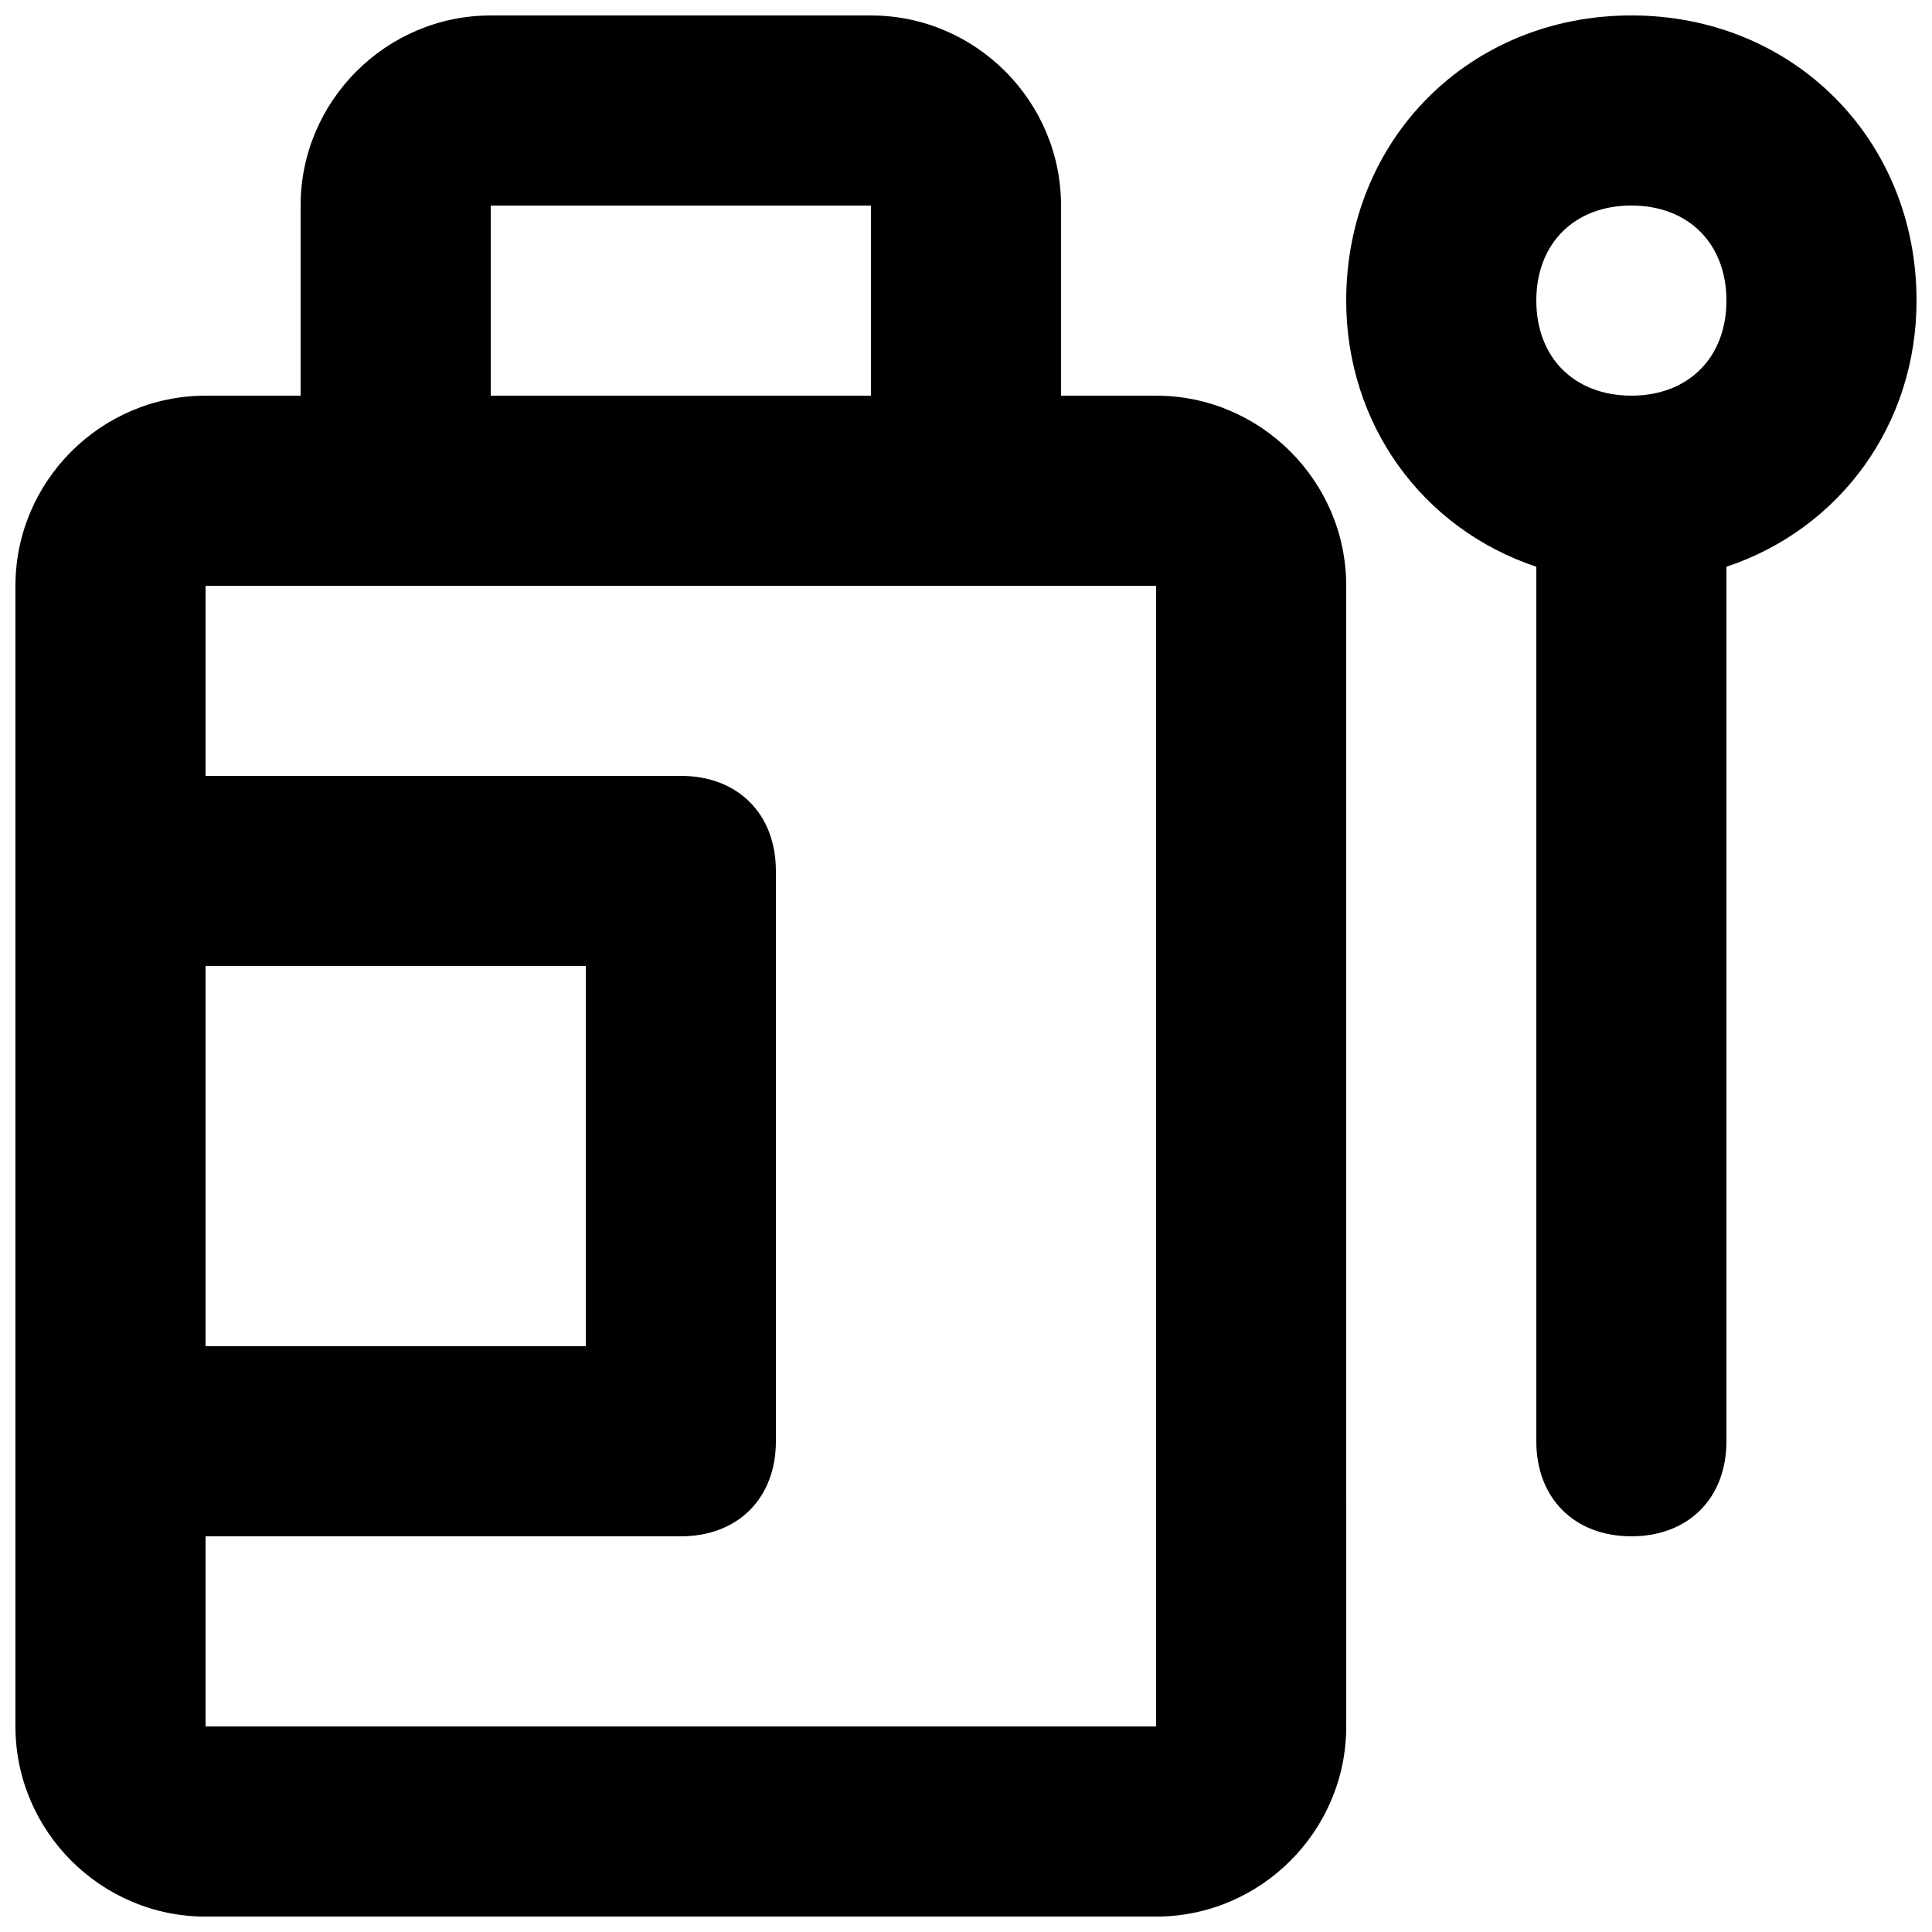
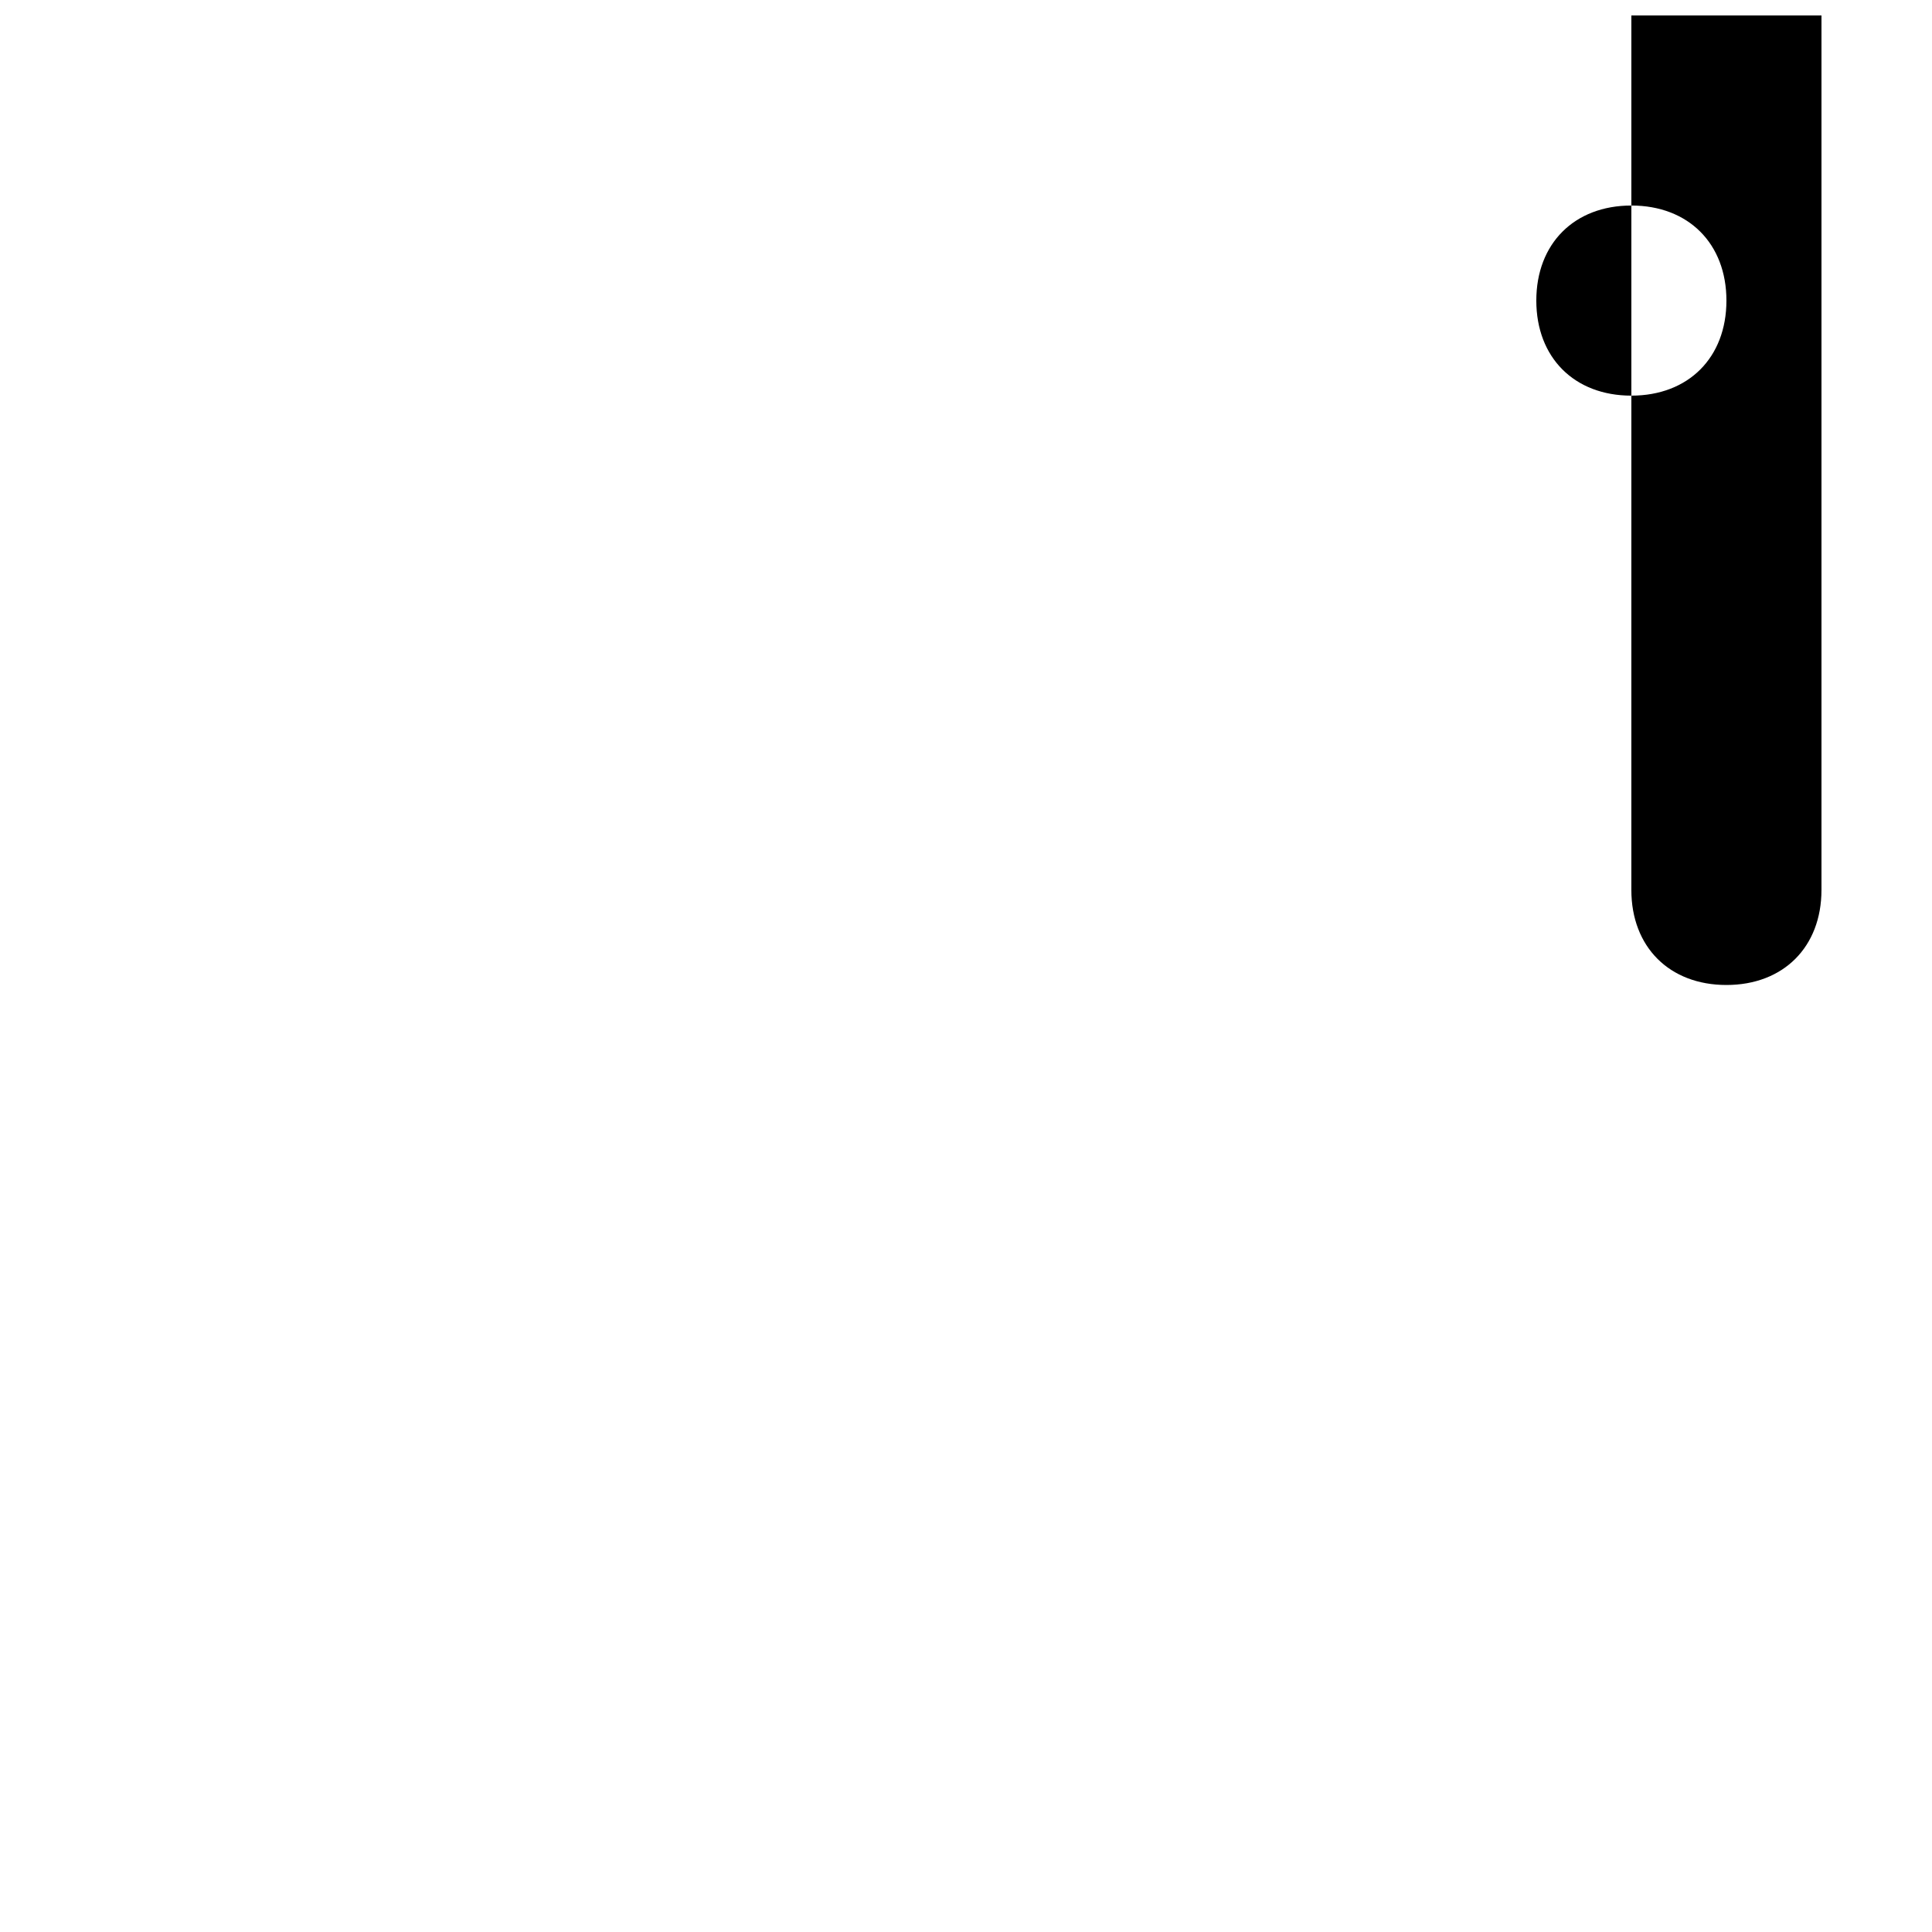
<svg xmlns="http://www.w3.org/2000/svg" width="800px" height="800px" version="1.1" viewBox="144 144 512 512">
  <defs>
    <clipPath id="b">
-       <path d="m148.09 148.09h352.91v503.81h-352.91z" />
-     </clipPath>
+       </clipPath>
    <clipPath id="a">
      <path d="m500 148.09h151.9v403.91h-151.9z" />
    </clipPath>
  </defs>
  <g>
    <g clip-path="url(#b)">
-       <path d="m450.38 248.86h-25.191v-50.379c0-27.711-22.672-50.383-50.383-50.383h-100.76c-27.711 0-50.383 22.672-50.383 50.383v50.383l-25.188-0.004c-27.711 0-50.383 22.672-50.383 50.383v302.29c0 27.711 22.672 50.383 50.383 50.383h251.91c27.711 0 50.383-22.672 50.383-50.383l-0.004-302.29c0-27.711-22.672-50.383-50.383-50.383zm-176.33-50.379h100.76v50.383l-100.76-0.004zm-75.57 201.52h100.76v100.76h-100.76zm0 201.52v-50.383h125.95c15.113 0 25.191-10.078 25.191-25.191l-0.004-151.14c0-15.113-10.078-25.191-25.191-25.191h-125.95v-50.379h251.91v302.29z" />
-     </g>
+       </g>
    <g clip-path="url(#a)">
-       <path d="m576.33 148.09c-42.824 0-75.57 32.746-75.57 75.57 0 32.746 20.152 60.457 50.383 70.535l-0.004 231.75c0 15.113 10.078 25.191 25.191 25.191s25.191-10.078 25.191-25.191v-231.75c30.23-10.078 50.383-37.785 50.383-70.535-0.004-42.824-32.75-75.57-75.574-75.57zm0 100.76c-15.113 0-25.191-10.078-25.191-25.191 0-15.113 10.078-25.191 25.191-25.191s25.191 10.078 25.191 25.191c0 15.117-10.078 25.191-25.191 25.191z" />
+       <path d="m576.33 148.09l-0.004 231.75c0 15.113 10.078 25.191 25.191 25.191s25.191-10.078 25.191-25.191v-231.75c30.23-10.078 50.383-37.785 50.383-70.535-0.004-42.824-32.75-75.57-75.574-75.57zm0 100.76c-15.113 0-25.191-10.078-25.191-25.191 0-15.113 10.078-25.191 25.191-25.191s25.191 10.078 25.191 25.191c0 15.117-10.078 25.191-25.191 25.191z" />
    </g>
  </g>
</svg>